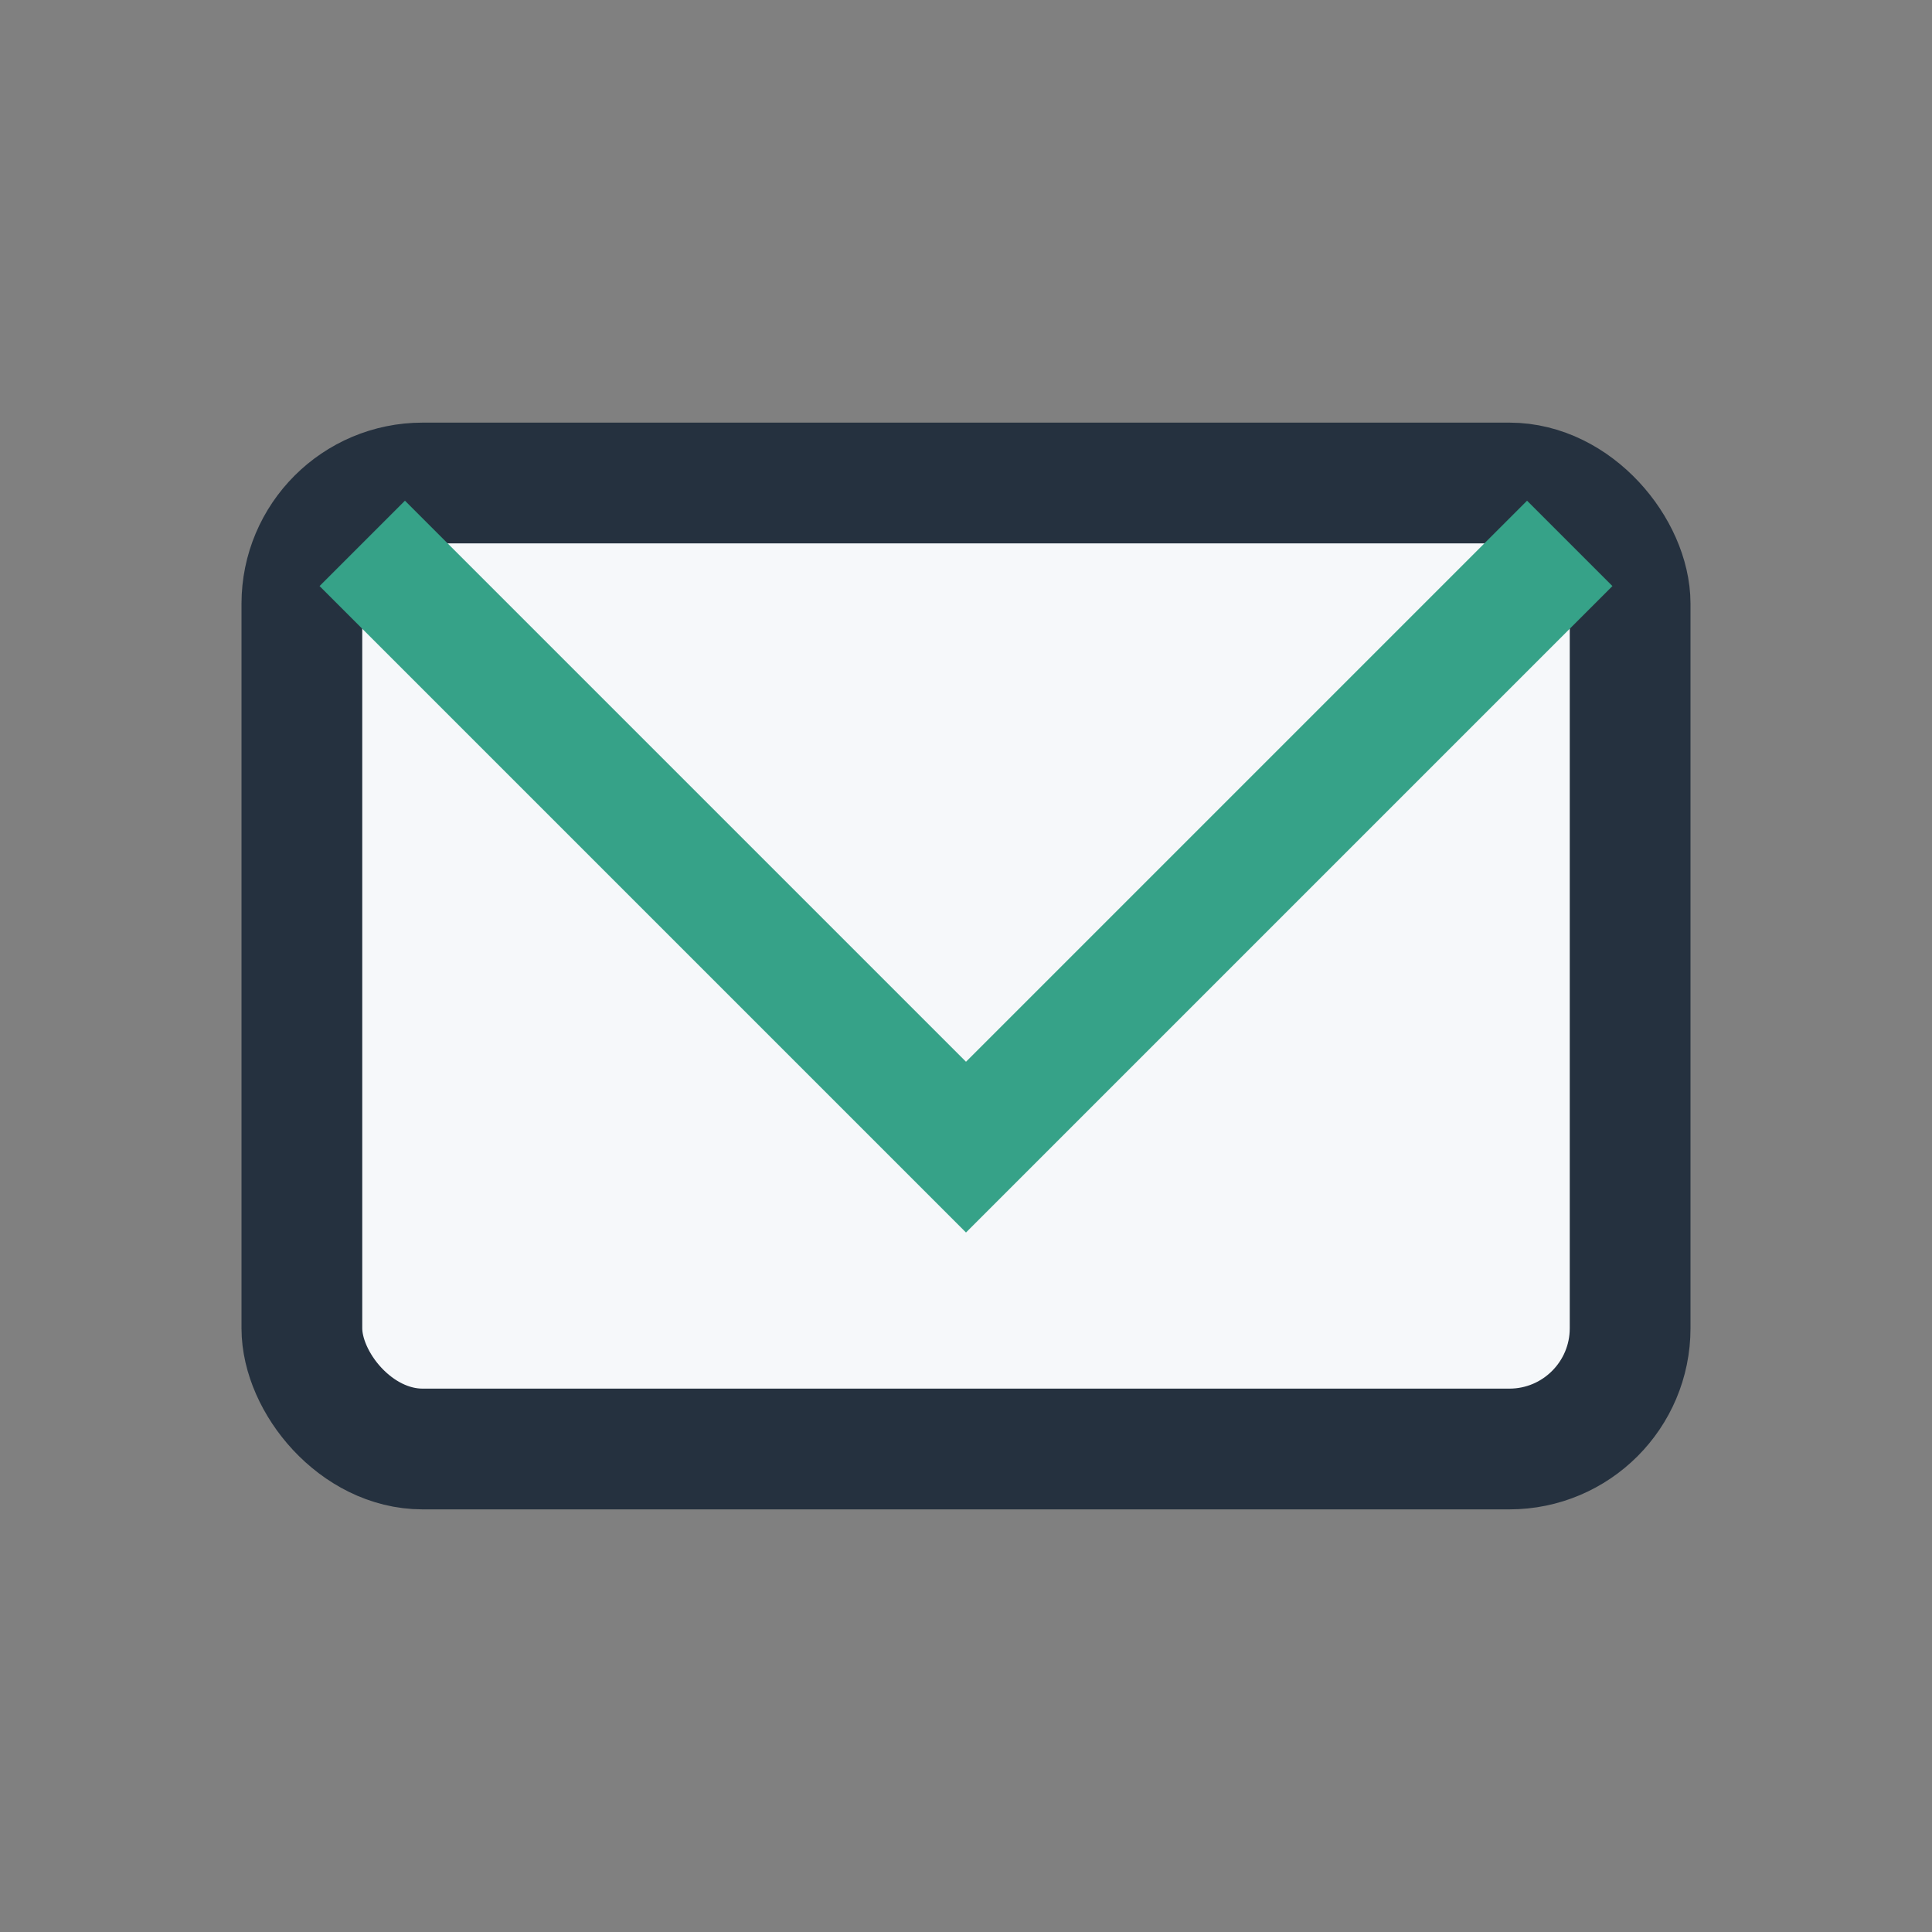
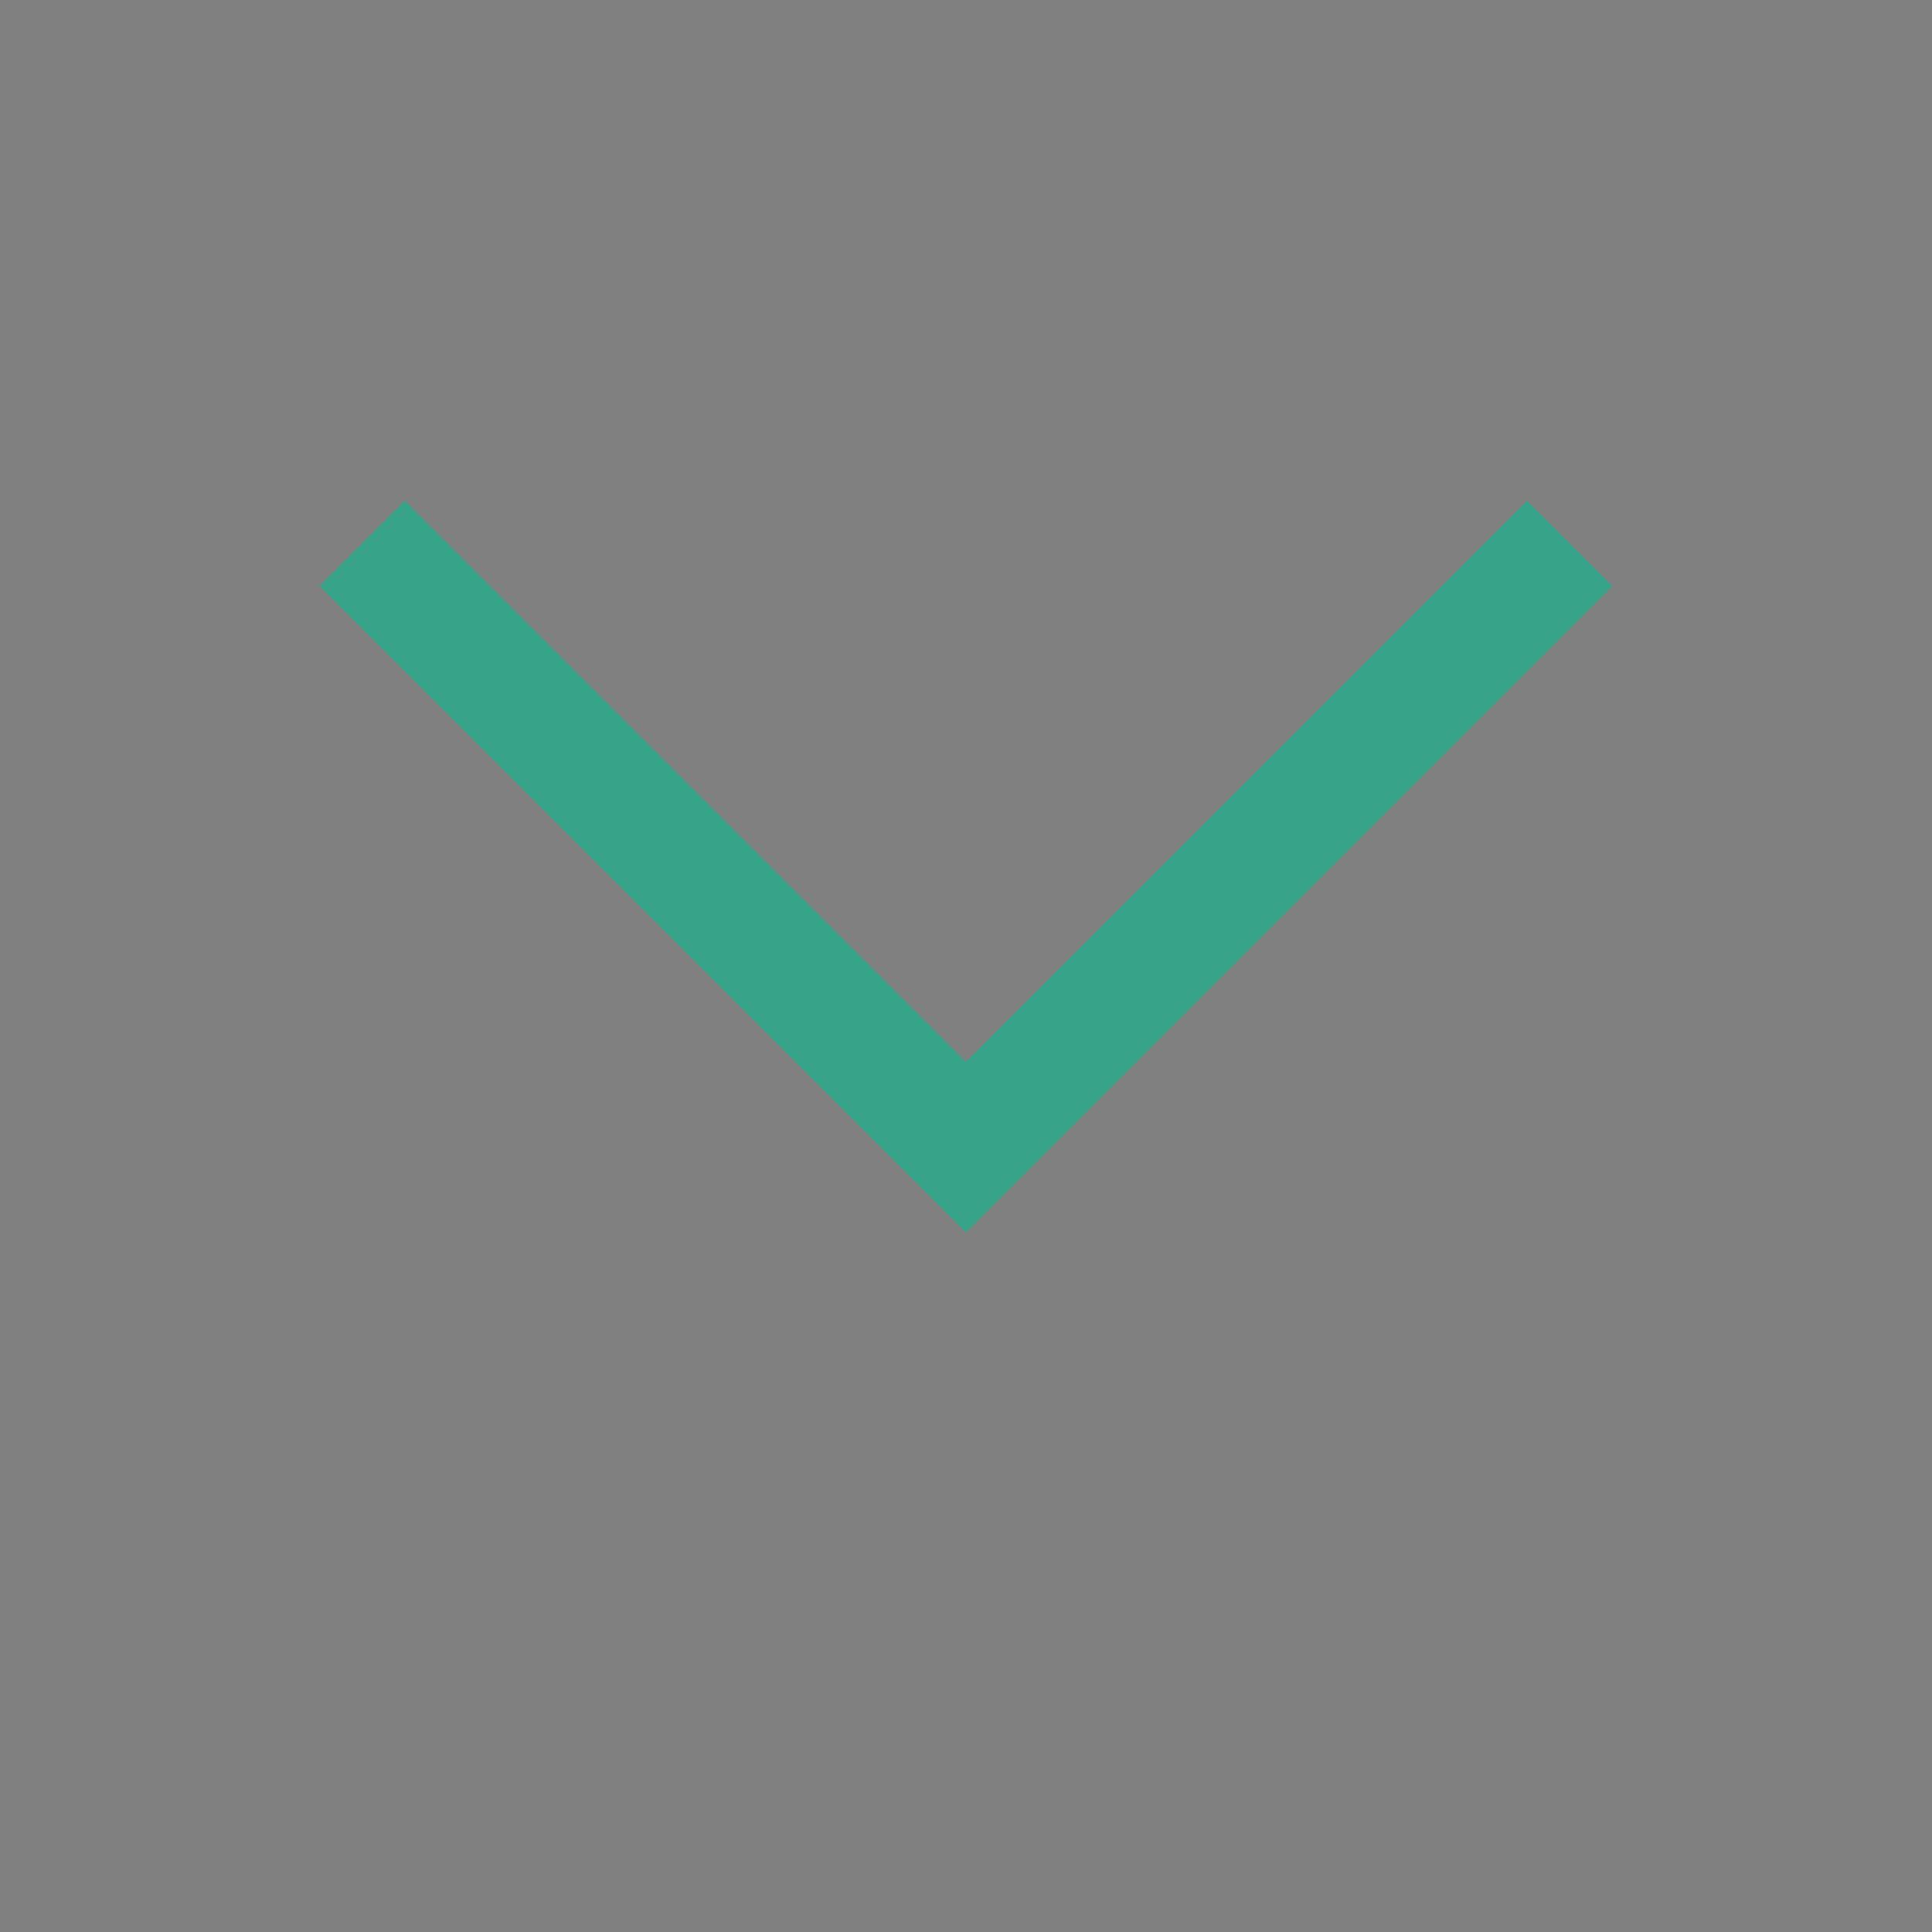
<svg xmlns="http://www.w3.org/2000/svg" width="32" height="32" viewBox="0 0 32 32">
  <rect x="0" y="0" width="32" height="32" fill="#808080" stroke="none" />
-   <rect x="5" y="8" width="22" height="16" rx="2" fill="#F6F8FA" stroke="#25313F" stroke-width="2" />
  <polyline points="6,9 16,19 26,9" fill="none" stroke="#36A288" stroke-width="2" />
</svg>